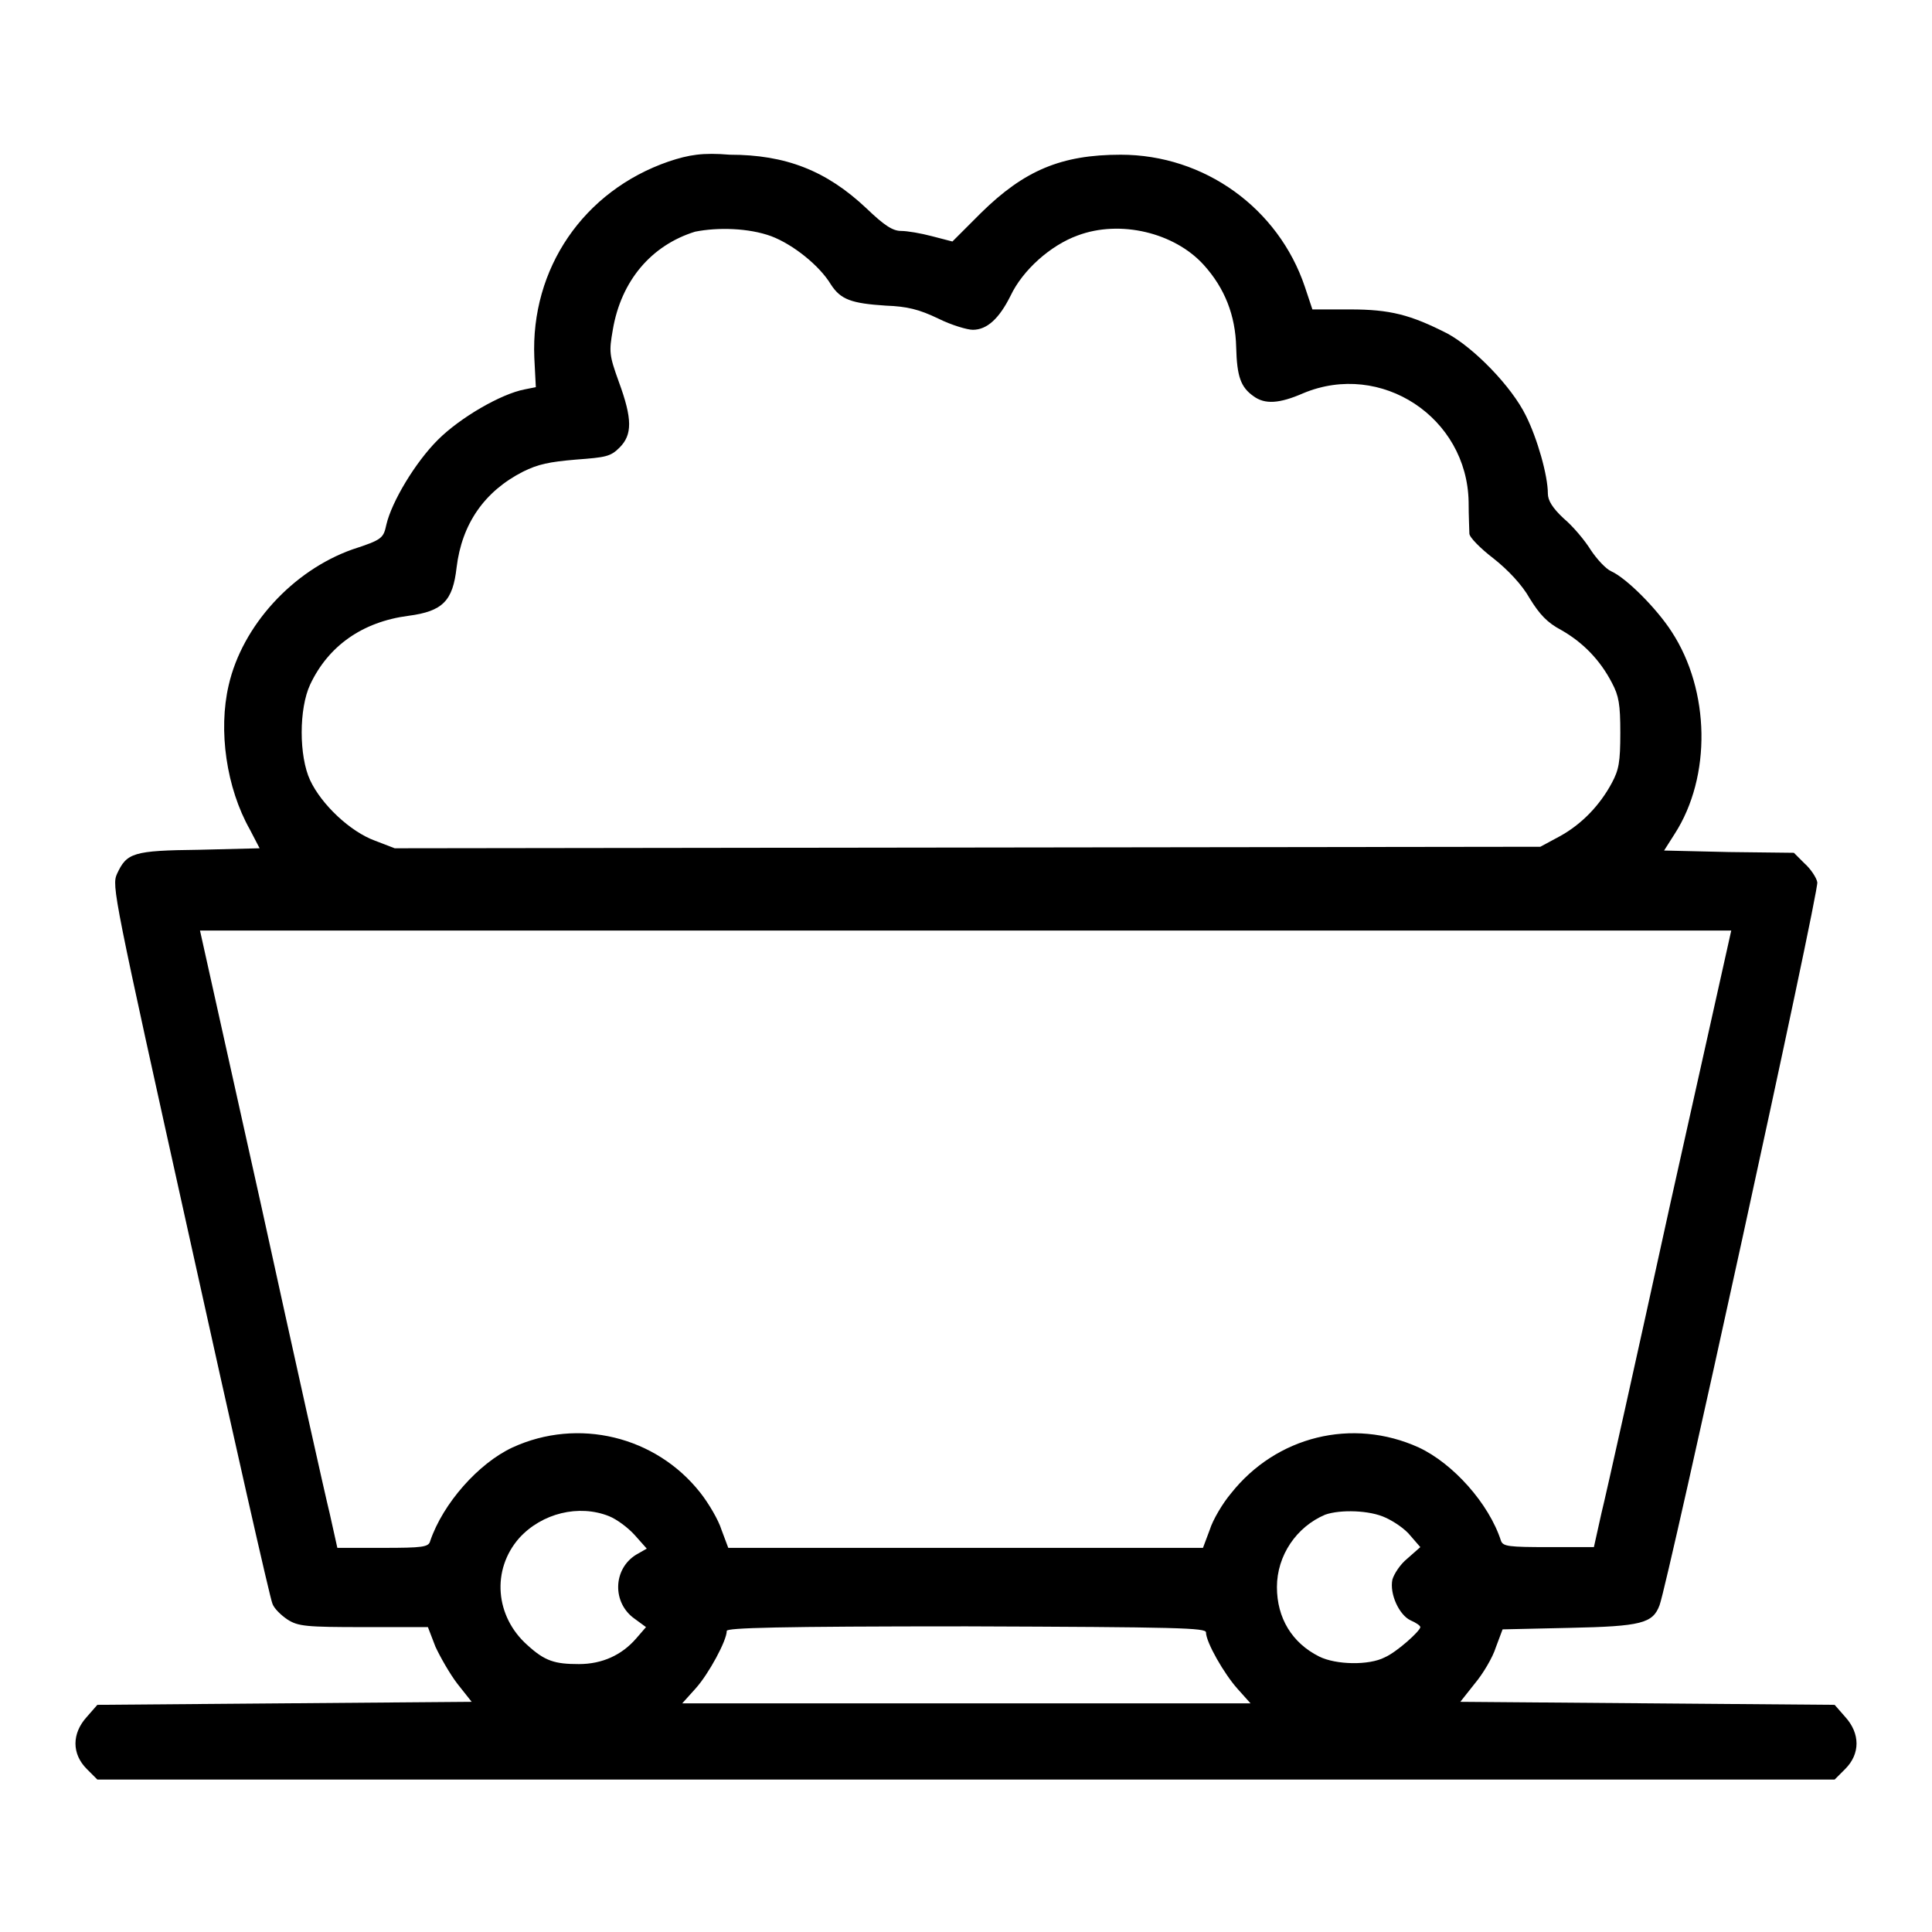
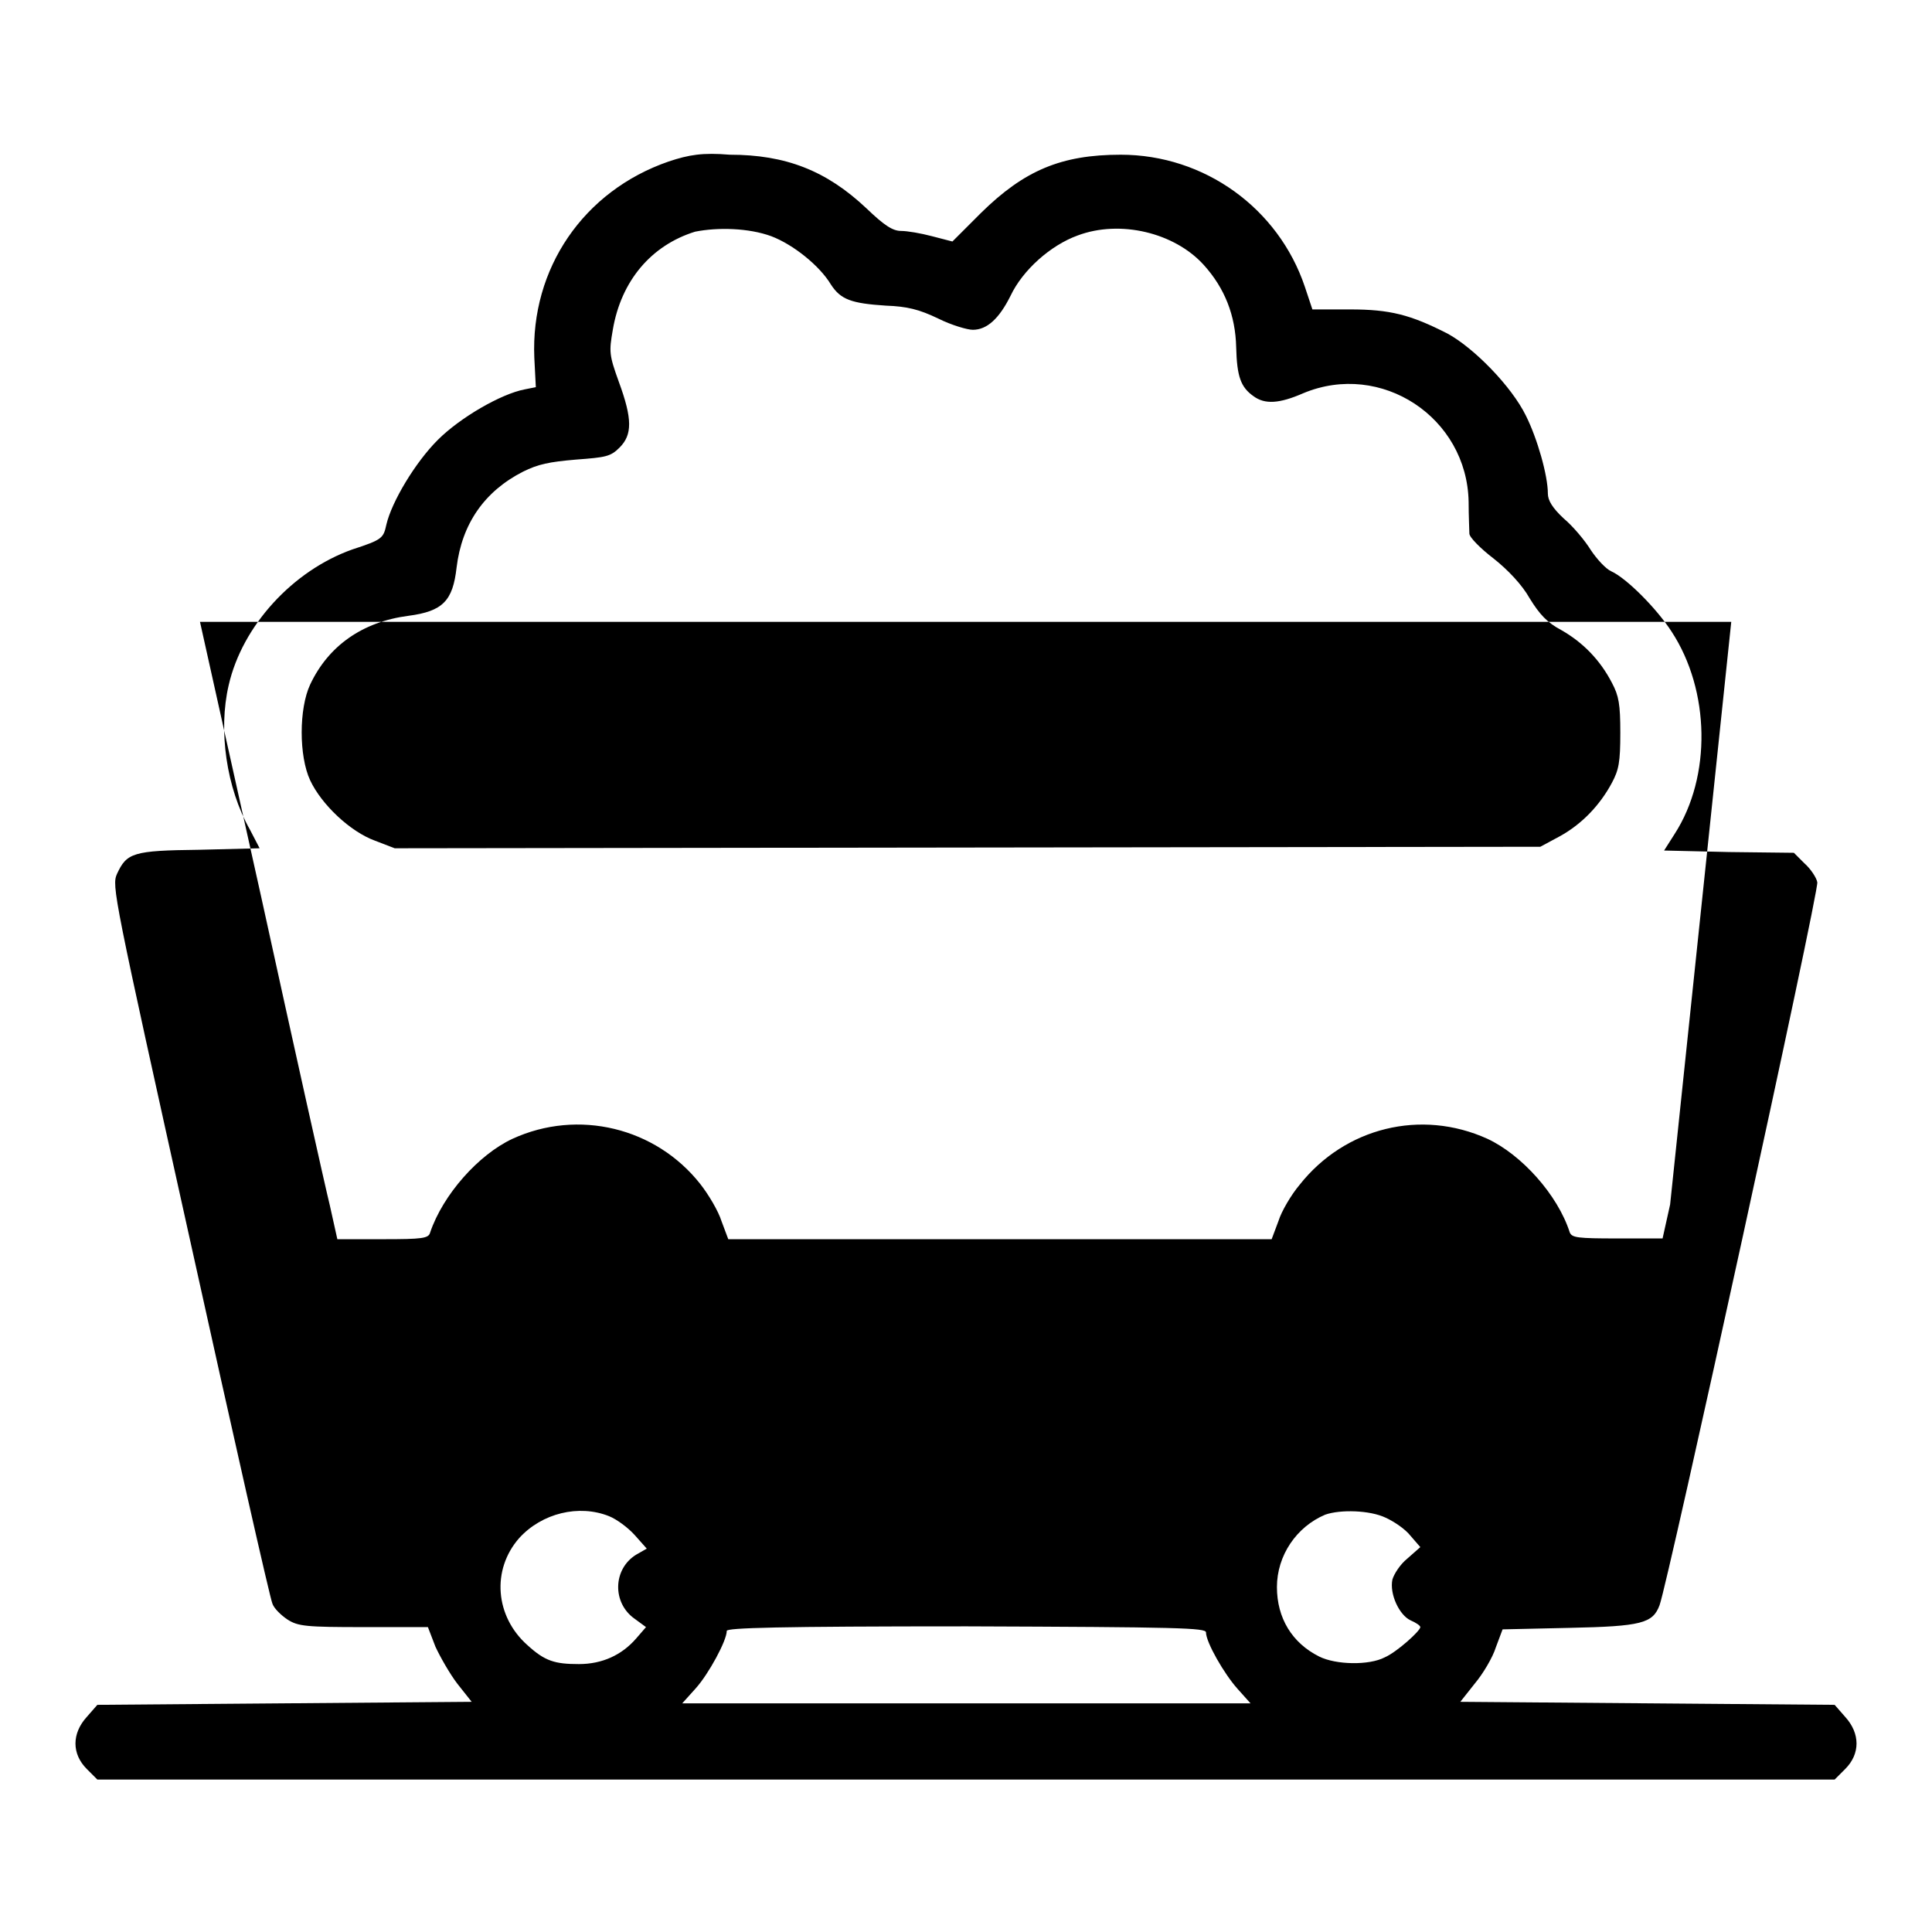
<svg xmlns="http://www.w3.org/2000/svg" version="1.1" x="0px" y="0px" viewBox="0 0 256 256" enable-background="new 0 0 256 256" xml:space="preserve">
  <g>
    <g>
      <g>
-         <path fill="#000000" d="M88.6,21.4c-11.3,3.9-18.3,14.2-17.8,26l0.2,3.9l-1.5,0.3c-3.1,0.6-8.5,3.7-11.5,6.7s-6.1,8.2-6.8,11.2c-0.4,1.8-0.5,2-4.5,3.3c-7.9,2.8-14.6,10.1-16.4,18c-1.4,6-0.3,13.6,2.8,19.1l1.3,2.5l-8,0.2c-8.8,0.1-9.6,0.4-10.9,3.2c-0.7,1.6-0.5,2.6,9.7,48.6c5.7,25.8,10.6,47.5,10.9,48.1c0.2,0.6,1.1,1.5,2,2.1c1.4,0.9,2.5,1,10.1,1h8.5l1,2.6c0.6,1.3,1.9,3.6,2.9,4.9l1.9,2.4l-24.8,0.2l-24.8,0.2l-1.4,1.6c-2,2.2-2,4.9,0,6.9l1.4,1.4H128h115.1l1.4-1.4c2-2,2-4.7,0-6.9l-1.4-1.6l-24.8-0.2l-24.8-0.2l1.9-2.4c1.1-1.3,2.4-3.5,2.8-4.8l0.9-2.4l8.9-0.2c9.5-0.2,11-0.6,11.9-3c1.1-2.9,21.2-94.8,20.9-95.8c-0.1-0.6-0.9-1.8-1.7-2.5l-1.4-1.4l-8.6-0.1l-8.6-0.2l1.4-2.2c4.9-7.6,4.7-19-0.4-26.8c-2-3.1-6-7.1-8-8c-0.7-0.3-1.9-1.6-2.7-2.8c-0.8-1.3-2.4-3.2-3.6-4.2c-1.5-1.4-2.1-2.4-2.1-3.3c0-2.4-1.4-7.3-2.9-10.3c-1.9-3.9-6.9-9-10.4-10.9c-4.9-2.5-7.6-3.2-12.9-3.2h-5l-1-3c-3.5-10.4-13.3-17.5-24.4-17.5c-7.9,0-12.8,2.1-18.5,7.7l-3.8,3.8l-2.7-0.7c-1.5-0.4-3.3-0.7-4.1-0.7c-1.1,0-2.2-0.7-4.6-3c-5.3-5-10.7-7.1-18.1-7.1C93.1,20.2,91.3,20.5,88.6,21.4z M102.2,31.3c2.9,1.1,6.4,3.9,7.9,6.4c1.3,2,2.7,2.5,7.3,2.8c2.8,0.1,4.4,0.5,6.9,1.7c1.8,0.9,3.9,1.5,4.6,1.5c1.9,0,3.5-1.5,5-4.5c1.6-3.4,5.3-6.7,8.9-8c5.6-2.1,12.8-0.4,16.7,3.9c2.8,3.1,4.2,6.7,4.3,10.9c0.1,3.9,0.6,5.3,2.3,6.5c1.5,1.1,3.4,1,6.6-0.4c10.3-4.3,21.7,3.2,21.9,14.4c0,1.9,0.1,3.8,0.1,4.2c0,0.5,1.5,2,3.2,3.3c1.9,1.5,3.8,3.5,4.8,5.3c1.3,2.1,2.3,3.2,4.2,4.2c2.8,1.6,5.1,3.9,6.7,7c0.9,1.7,1.1,2.8,1.1,6.6c0,3.9-0.2,4.9-1.1,6.6c-1.6,3-4,5.5-6.9,7.1l-2.6,1.4l-75.9,0.1l-75.9,0.1l-2.6-1c-3.3-1.2-7.1-4.8-8.6-8c-1.5-3.2-1.5-9.5,0-12.7c2.4-5.1,6.9-8.3,13-9.1c4.6-0.6,5.9-2,6.4-6.4c0.7-5.8,3.7-10.1,8.8-12.7c2-1,3.5-1.3,7-1.6c4-0.3,4.6-0.4,5.8-1.6c1.7-1.7,1.7-3.8-0.1-8.7c-1.3-3.6-1.3-4-0.8-6.9c1.1-6.5,5.1-11.2,10.9-13C95.1,30.1,99.2,30.2,102.2,31.3z M221.3,159.6c-4.4,20.1-8.5,38.5-9.1,40.9l-1,4.5h-6c-5.3,0-6-0.1-6.3-0.8c-1.6-5-6.4-10.3-10.9-12.4c-8.8-4-18.9-1.5-24.9,6.1c-1.1,1.3-2.4,3.5-2.8,4.8l-0.9,2.4H128H96.5l-0.9-2.4c-0.4-1.3-1.7-3.5-2.8-4.9c-5.9-7.5-16.2-10-24.9-6c-4.5,2.1-9.2,7.4-10.9,12.4c-0.2,0.8-1,0.9-6.3,0.9h-6l-1-4.5c-0.6-2.4-4.7-20.8-9.1-40.9l-8.1-36.4H128h101.4L221.3,159.6z M80.7,200.9c1,0.4,2.5,1.5,3.4,2.5l1.6,1.8l-1.4,0.8c-3.1,1.9-3.2,6.4-0.2,8.5l1.5,1.1l-1.3,1.5c-1.9,2.2-4.5,3.4-7.6,3.4c-3.2,0-4.5-0.4-6.8-2.5c-4.3-3.8-4.8-10-1.1-14.2C71.8,200.5,76.7,199.3,80.7,200.9z M183.6,201.1c1.1,0.5,2.6,1.5,3.3,2.4l1.3,1.5l-1.7,1.5c-1,0.8-1.8,2.1-2,2.8c-0.4,1.9,0.9,4.7,2.4,5.4c0.7,0.3,1.3,0.7,1.3,0.9c0,0.5-3.1,3.3-4.7,4c-2.1,1.1-6.5,1-8.7-0.1c-3.6-1.8-5.6-5.1-5.6-9.2c0-4.2,2.6-8,6.4-9.6C177.6,200,181.5,200.1,183.6,201.1z M159.8,216.3c0,1.3,2.4,5.5,4.2,7.5l1.7,1.9H128H90.4l1.8-2c1.7-1.9,4.1-6.3,4.1-7.6c0-0.4,6.7-0.6,31.8-0.6C156.2,215.6,159.8,215.7,159.8,216.3z" />
+         <path fill="#000000" d="M88.6,21.4c-11.3,3.9-18.3,14.2-17.8,26l0.2,3.9l-1.5,0.3c-3.1,0.6-8.5,3.7-11.5,6.7s-6.1,8.2-6.8,11.2c-0.4,1.8-0.5,2-4.5,3.3c-7.9,2.8-14.6,10.1-16.4,18c-1.4,6-0.3,13.6,2.8,19.1l1.3,2.5l-8,0.2c-8.8,0.1-9.6,0.4-10.9,3.2c-0.7,1.6-0.5,2.6,9.7,48.6c5.7,25.8,10.6,47.5,10.9,48.1c0.2,0.6,1.1,1.5,2,2.1c1.4,0.9,2.5,1,10.1,1h8.5l1,2.6c0.6,1.3,1.9,3.6,2.9,4.9l1.9,2.4l-24.8,0.2l-24.8,0.2l-1.4,1.6c-2,2.2-2,4.9,0,6.9l1.4,1.4H128h115.1l1.4-1.4c2-2,2-4.7,0-6.9l-1.4-1.6l-24.8-0.2l-24.8-0.2l1.9-2.4c1.1-1.3,2.4-3.5,2.8-4.8l0.9-2.4l8.9-0.2c9.5-0.2,11-0.6,11.9-3c1.1-2.9,21.2-94.8,20.9-95.8c-0.1-0.6-0.9-1.8-1.7-2.5l-1.4-1.4l-8.6-0.1l-8.6-0.2l1.4-2.2c4.9-7.6,4.7-19-0.4-26.8c-2-3.1-6-7.1-8-8c-0.7-0.3-1.9-1.6-2.7-2.8c-0.8-1.3-2.4-3.2-3.6-4.2c-1.5-1.4-2.1-2.4-2.1-3.3c0-2.4-1.4-7.3-2.9-10.3c-1.9-3.9-6.9-9-10.4-10.9c-4.9-2.5-7.6-3.2-12.9-3.2h-5l-1-3c-3.5-10.4-13.3-17.5-24.4-17.5c-7.9,0-12.8,2.1-18.5,7.7l-3.8,3.8l-2.7-0.7c-1.5-0.4-3.3-0.7-4.1-0.7c-1.1,0-2.2-0.7-4.6-3c-5.3-5-10.7-7.1-18.1-7.1C93.1,20.2,91.3,20.5,88.6,21.4z M102.2,31.3c2.9,1.1,6.4,3.9,7.9,6.4c1.3,2,2.7,2.5,7.3,2.8c2.8,0.1,4.4,0.5,6.9,1.7c1.8,0.9,3.9,1.5,4.6,1.5c1.9,0,3.5-1.5,5-4.5c1.6-3.4,5.3-6.7,8.9-8c5.6-2.1,12.8-0.4,16.7,3.9c2.8,3.1,4.2,6.7,4.3,10.9c0.1,3.9,0.6,5.3,2.3,6.5c1.5,1.1,3.4,1,6.6-0.4c10.3-4.3,21.7,3.2,21.9,14.4c0,1.9,0.1,3.8,0.1,4.2c0,0.5,1.5,2,3.2,3.3c1.9,1.5,3.8,3.5,4.8,5.3c1.3,2.1,2.3,3.2,4.2,4.2c2.8,1.6,5.1,3.9,6.7,7c0.9,1.7,1.1,2.8,1.1,6.6c0,3.9-0.2,4.9-1.1,6.6c-1.6,3-4,5.5-6.9,7.1l-2.6,1.4l-75.9,0.1l-75.9,0.1l-2.6-1c-3.3-1.2-7.1-4.8-8.6-8c-1.5-3.2-1.5-9.5,0-12.7c2.4-5.1,6.9-8.3,13-9.1c4.6-0.6,5.9-2,6.4-6.4c0.7-5.8,3.7-10.1,8.8-12.7c2-1,3.5-1.3,7-1.6c4-0.3,4.6-0.4,5.8-1.6c1.7-1.7,1.7-3.8-0.1-8.7c-1.3-3.6-1.3-4-0.8-6.9c1.1-6.5,5.1-11.2,10.9-13C95.1,30.1,99.2,30.2,102.2,31.3z M221.3,159.6l-1,4.5h-6c-5.3,0-6-0.1-6.3-0.8c-1.6-5-6.4-10.3-10.9-12.4c-8.8-4-18.9-1.5-24.9,6.1c-1.1,1.3-2.4,3.5-2.8,4.8l-0.9,2.4H128H96.5l-0.9-2.4c-0.4-1.3-1.7-3.5-2.8-4.9c-5.9-7.5-16.2-10-24.9-6c-4.5,2.1-9.2,7.4-10.9,12.4c-0.2,0.8-1,0.9-6.3,0.9h-6l-1-4.5c-0.6-2.4-4.7-20.8-9.1-40.9l-8.1-36.4H128h101.4L221.3,159.6z M80.7,200.9c1,0.4,2.5,1.5,3.4,2.5l1.6,1.8l-1.4,0.8c-3.1,1.9-3.2,6.4-0.2,8.5l1.5,1.1l-1.3,1.5c-1.9,2.2-4.5,3.4-7.6,3.4c-3.2,0-4.5-0.4-6.8-2.5c-4.3-3.8-4.8-10-1.1-14.2C71.8,200.5,76.7,199.3,80.7,200.9z M183.6,201.1c1.1,0.5,2.6,1.5,3.3,2.4l1.3,1.5l-1.7,1.5c-1,0.8-1.8,2.1-2,2.8c-0.4,1.9,0.9,4.7,2.4,5.4c0.7,0.3,1.3,0.7,1.3,0.9c0,0.5-3.1,3.3-4.7,4c-2.1,1.1-6.5,1-8.7-0.1c-3.6-1.8-5.6-5.1-5.6-9.2c0-4.2,2.6-8,6.4-9.6C177.6,200,181.5,200.1,183.6,201.1z M159.8,216.3c0,1.3,2.4,5.5,4.2,7.5l1.7,1.9H128H90.4l1.8-2c1.7-1.9,4.1-6.3,4.1-7.6c0-0.4,6.7-0.6,31.8-0.6C156.2,215.6,159.8,215.7,159.8,216.3z" />
      </g>
    </g>
  </g>
</svg>